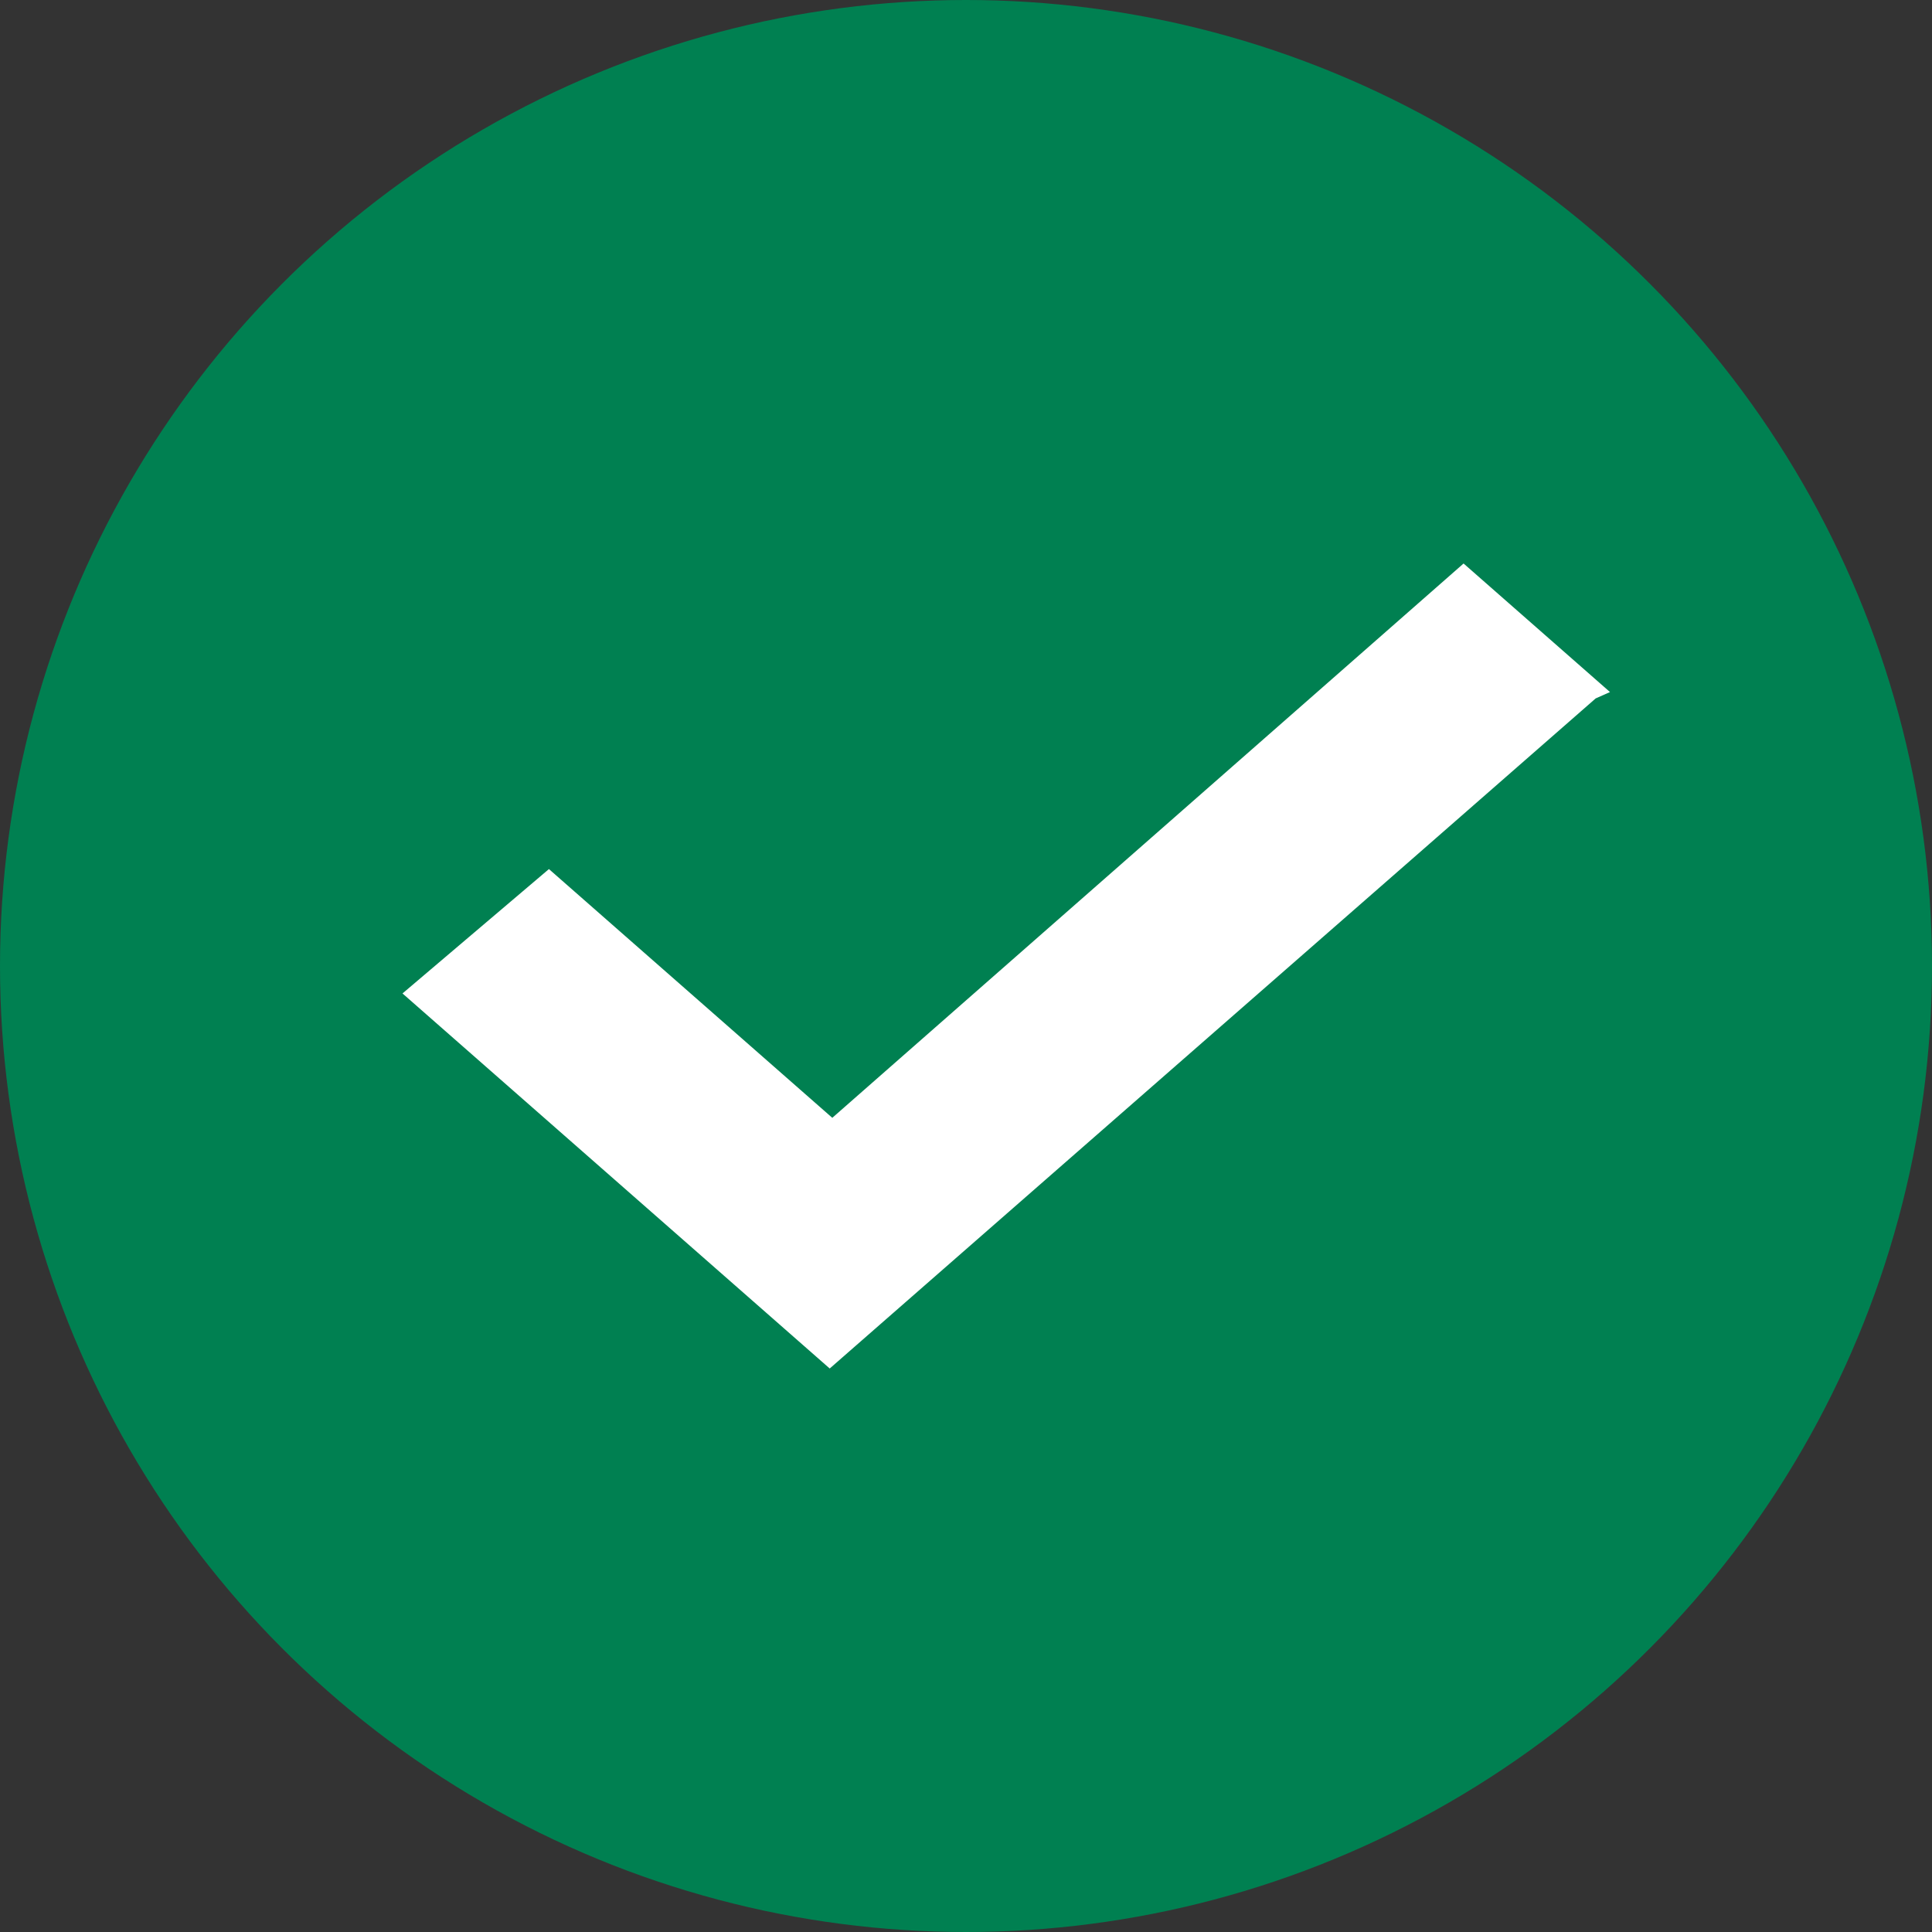
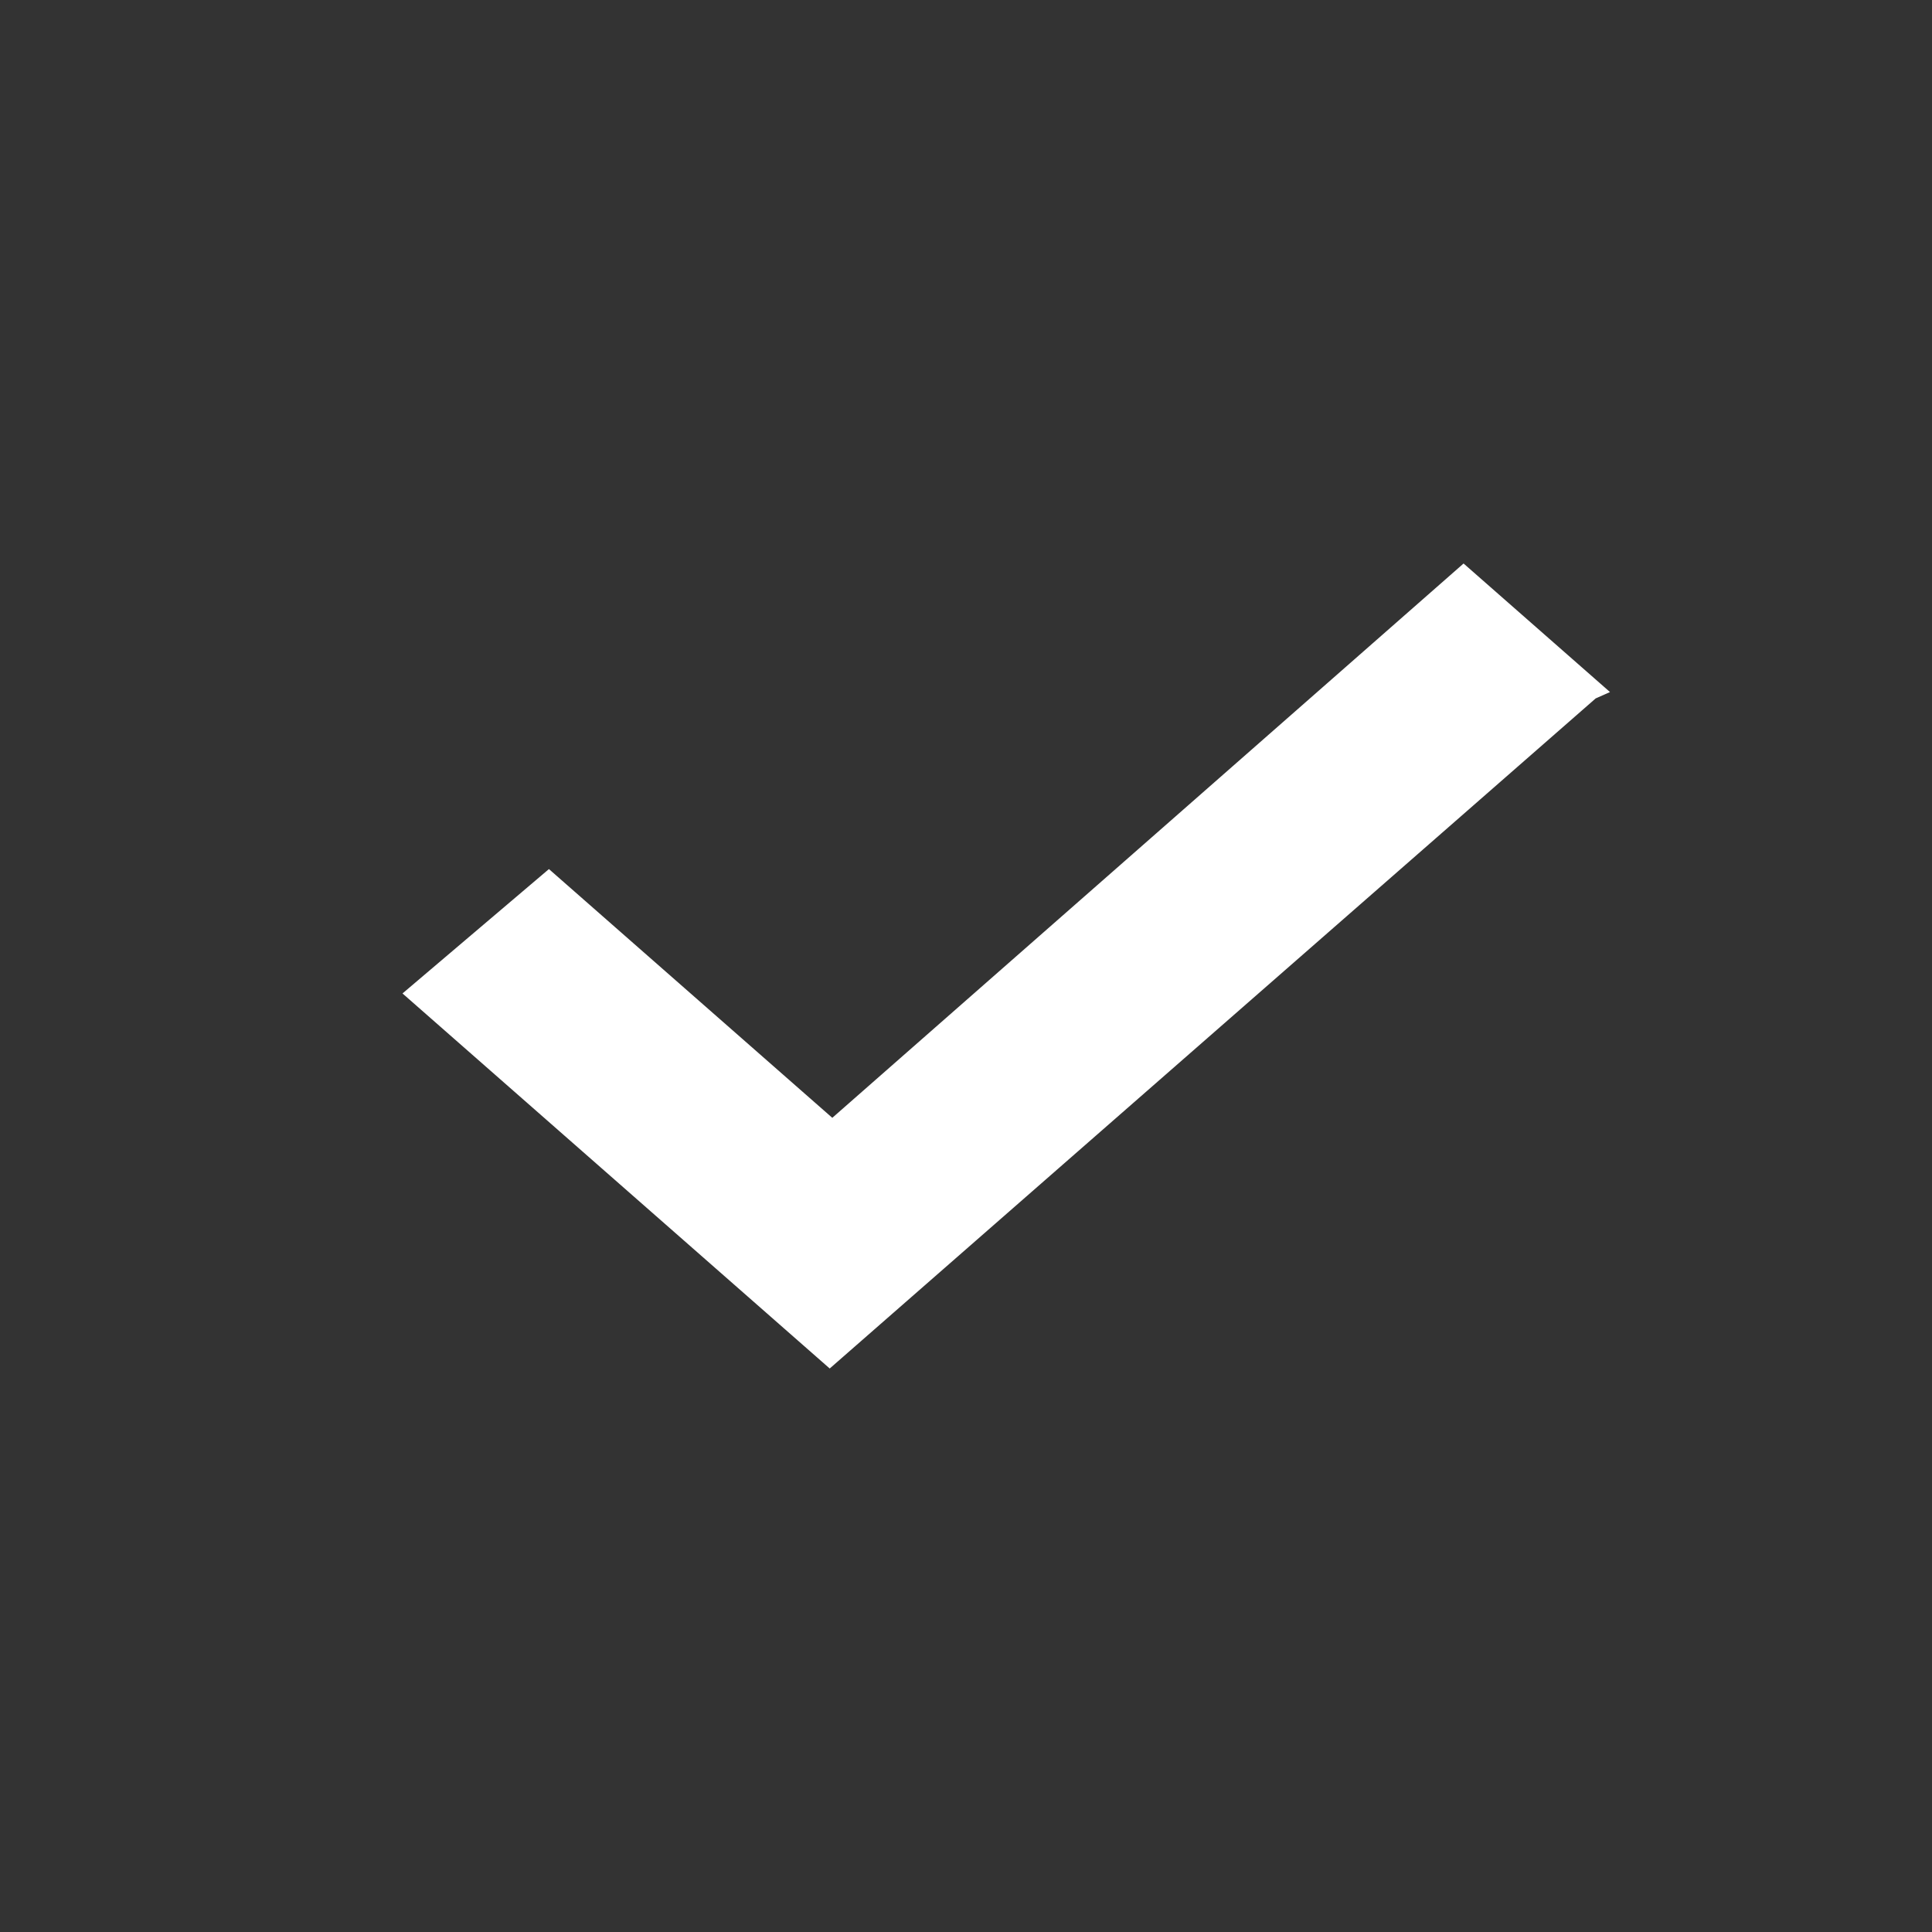
<svg xmlns="http://www.w3.org/2000/svg" width="24" height="24" viewBox="0 0 24 24" fill="none">
  <rect x="0" y="0" width="24" height="24" fill="#333333" stroke="none" />
-   <circle cx="12" cy="12" r="12" fill="#008051" />
-   <path fill-rule="evenodd" clip-rule="evenodd" d="M19.822 8.676L10.307 17L5 12.341L6.819 10.796L10.339 13.886L18.181 7L20 8.597L19.822 8.676Z" fill="white" />
+   <path fill-rule="evenodd" clip-rule="evenodd" d="M19.822 8.676L10.307 17L5 12.341L6.819 10.796L10.339 13.886L18.181 7L20 8.597Z" fill="white" />
</svg>